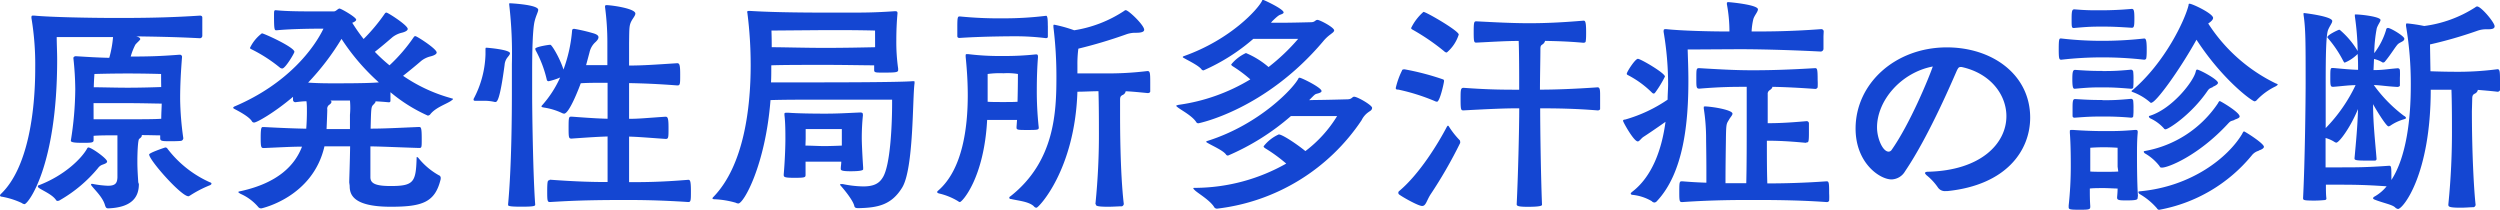
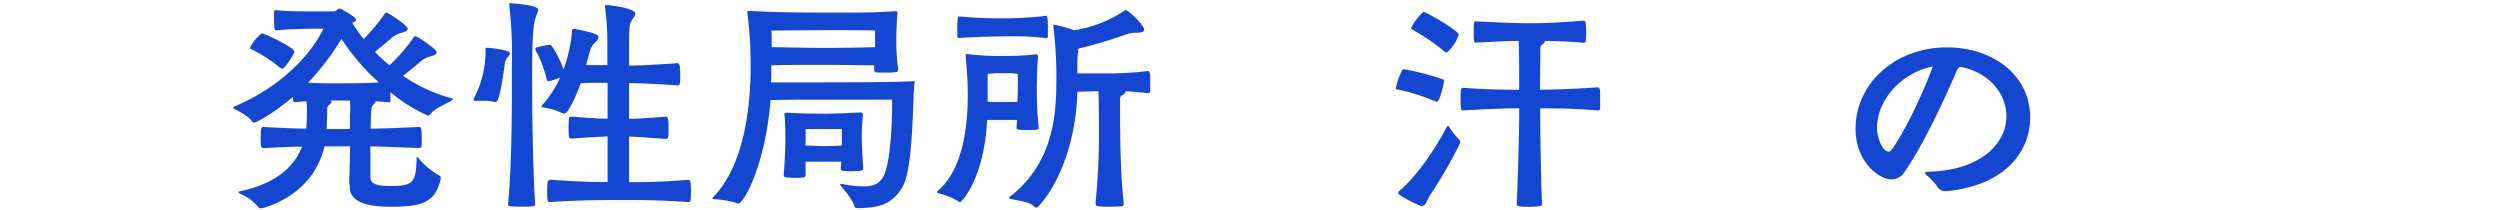
<svg xmlns="http://www.w3.org/2000/svg" viewBox="0 0 450.06 37.76">
  <defs>
    <style>.cls-1{fill:#1446d2;}</style>
  </defs>
  <g id="レイヤー_2" data-name="レイヤー 2">
    <g id="デザイン">
-       <path class="cls-1" d="M25,33.14c0,2.23-1.13,4.2-5.5,4.37-.38,0-.46-.17-.59-.54-.38-1.39-1.68-2.61-2.39-3.49a.54.54,0,0,1-.13-.29s0-.09.13-.09h.12a17.91,17.91,0,0,0,2.78.34c1.34,0,1.68-.46,1.72-1.51,0-.47,0-2.23,0-4,0-1.3,0-2.64,0-3.57-1.64,0-3.23,0-4.29.09v.79c0,.47-.42.47-2.1.47-1.34,0-2-.09-2-.38v0a60.26,60.26,0,0,0,.8-9.25,54.29,54.29,0,0,0-.34-5.62c0-.17.17-.34.46-.34,2.1.13,4,.25,6,.29a19.58,19.58,0,0,0,.68-3.74H10.21c0,1.27.08,2.65.08,4.08,0,19.24-5.25,26-5.88,26a1,1,0,0,1-.5-.21A14.43,14.43,0,0,0,.34,35.41c-.21,0-.34-.12-.34-.21a.57.57,0,0,1,.21-.33C5,30.25,6.34,20.21,6.34,12.31a50.84,50.84,0,0,0-.67-9,.86.86,0,0,1,0-.29c0-.17.08-.21.25-.21h.25c3,.29,10.29.42,14.33.42H22c5.5,0,9.58-.13,14-.42H36c.3,0,.42.16.42.33,0,.42,0,1.05,0,1.68s0,1.22,0,1.64a.44.44,0,0,1-.5.42c-4.66-.25-8.78-.29-11.55-.34l.16,0c.55.16.72.33.72.5s-.59.63-.88,1a11.14,11.14,0,0,0-.84,2.14c3.44,0,5.54-.08,8.78-.33h.08a.38.38,0,0,1,.38.42c-.21,2.69-.34,5-.34,7.56A53.8,53.8,0,0,0,33,24.87v0a.51.51,0,0,1-.51.5c-.58.05-1.26.05-1.89.05-1.3,0-1.76,0-1.76-.51l0-.54c-.75,0-1.93-.05-3.32-.05a.18.18,0,0,1,0,.13c0,.17-.21.38-.46.55s-.33,2.81-.33,3.82,0,1.51.16,4Zm-6.47-3.52a1.67,1.67,0,0,0-.88.63A25,25,0,0,1,10.84,36a.86.86,0,0,1-.46.17.32.32,0,0,1-.3-.17c-.67-1-2.48-1.72-3.15-2.22a.52.52,0,0,1-.12-.26c0-.08,0-.12.16-.16,4.75-1.81,7.77-4.92,8.7-6.6.08-.13.12-.21.25-.21.55,0,3.36,2,3.36,2.52C19.28,29.32,19,29.45,18.52,29.62Zm-1.68-8.15c1.47,0,3.91,0,6.18,0,2.48,0,4.87,0,6-.09,0-1.09.08-2,.08-2.73-1.09,0-3.49-.08-6.05-.08-2.27,0-4.75,0-6.22,0ZM29,13.32s-2.73-.09-6-.09-6,.09-6,.09-.08,1-.12,2.39c1.47,0,3.86.08,6.09.08,2.52,0,4.91-.08,6.05-.12C29,14.32,29,13.32,29,13.32Zm5.12,21.92a.26.26,0,0,1-.21.09c-1.3,0-7.06-6.51-7.06-7.52,0-.3,2.86-1.26,2.9-1.26a.45.45,0,0,1,.42.25,19.74,19.74,0,0,0,7.69,6.05c.13,0,.21.13.21.21s-.08.21-.29.29A20.78,20.78,0,0,0,34.15,35.24Z" />
      <path class="cls-1" d="M62.87,32.85c0-.59.12-3.57.16-6.51H58.41c-2.1,9.2-11.34,11.17-11.34,11.17a.65.65,0,0,1-.55-.21,8.79,8.79,0,0,0-3.19-2.39c-.29-.17-.42-.25-.42-.34s.21-.12.46-.17c6.64-1.47,9.71-4.62,11-8-1.89,0-4,.13-6.85.25-.5,0-.59-.08-.59-1.84s.13-1.94.38-1.94h.21c3.2.17,5.51.26,7.61.3.08-1,.12-2.19.12-3s0-1.35-.08-1.94c-.67,0-1.35.09-2,.17a.43.43,0,0,1-.42-.38c0-.12,0-.38,0-.59-3.32,2.82-6.51,4.63-7,4.63a.45.45,0,0,1-.42-.26c-.54-.84-2.39-1.8-3.19-2.22-.12-.09-.17-.13-.17-.17s.13-.21.26-.25c9.61-4.08,14.32-10.5,16-14-1,0-5.42,0-8.4.29h-.13c-.29,0-.37-.25-.37-2.52,0-1,0-1.09.33-1.09h0c1.64.17,3.87.21,5.84.21,2.19,0,4.08,0,4.62,0,.38,0,.72-.51,1-.51s3,1.56,3,2c0,.17-.17.33-.63.54l-.09,0a30.6,30.6,0,0,0,2.06,2.94,32.43,32.43,0,0,0,3.82-4.58.32.32,0,0,1,.3-.17c.25,0,3.82,2.27,3.82,2.94,0,.29-.46.55-1.18.71a4.48,4.48,0,0,0-1.55.76c-.88.76-2,1.72-3.19,2.65a29.58,29.58,0,0,0,2.64,2.43,30.07,30.07,0,0,0,4.37-5.08.32.32,0,0,1,.3-.17c.25,0,3.82,2.27,3.82,2.94,0,.3-.46.55-1.18.72a4.46,4.46,0,0,0-1.55.75c-.92.8-2.1,1.77-3.32,2.73a28.71,28.71,0,0,0,8.57,4c.25.09.42.09.42.17s-.13.17-.42.38c-.84.55-2.73,1.18-3.65,2.35a.6.6,0,0,1-.47.26,28.52,28.52,0,0,1-6.72-4.21c0,.59,0,1.18,0,1.52s-.25.29-.38.29c-.8-.08-1.55-.13-2.31-.17,0,0,0,0,0,.09s-.16.29-.37.5c-.42.42-.42.55-.51,4.33,2.31,0,4.79-.13,8.7-.3.38,0,.5.09.5,2.19,0,1.47,0,1.59-.46,1.59-3.87-.12-6.34-.25-8.78-.29v5.55c0,1.09.84,1.59,3.65,1.59,4.16,0,4.54-.71,4.67-5,0-.17,0-.21.08-.21s.17.08.25.17A12.63,12.63,0,0,0,79,31.55a.49.49,0,0,1,.34.46,2,2,0,0,0,0,.21c-1,4.2-3.28,5-9,5-7,0-7.39-2.36-7.39-3.78ZM50.35,12.14a26.88,26.88,0,0,0-5-3.23c-.17-.09-.34-.13-.34-.3A7.05,7.05,0,0,1,47.15,6C47.49,6,53,8.49,53,9.33c0,.25-1.64,3-2.18,3A.72.72,0,0,1,50.35,12.14Zm5.12,2.73c1.85.13,3.45.13,4.66.13,5.72,0,7.06-.09,8.07-.17A38.93,38.93,0,0,1,61.48,7,45.57,45.57,0,0,1,55.47,14.87ZM63,23.23c0-1.09,0-2,0-2.56A14,14,0,0,0,63,18.1H59.38c.21,0,.29.13.29.26s-.12.29-.33.46a.87.87,0,0,0-.42.92s0,.51-.13,3.49Z" />
      <path class="cls-1" d="M89.08,18.36a8.16,8.16,0,0,0-2.19-.21c-.46,0-.88,0-1.17,0s-.46,0-.46-.21a.18.18,0,0,1,0-.13,18.1,18.1,0,0,0,2.14-8c0-.25,0-.5,0-.71,0-.47,0-.51.17-.51s4.24.34,4.24,1c0,.25-.34.59-.55.88a2.47,2.47,0,0,0-.42,1.22C90,18,89.5,18.36,89.2,18.36Zm2.39,18.4c.63-6.77.68-16.34.68-19.79,0-1,0-3,0-5.38A76.62,76.62,0,0,0,91.68.92a.61.61,0,0,1,0-.25c0-.08,0-.08.13-.08s5.08.25,5.08,1.17c0,.38-.38,1-.63,2-.38,1.43-.46,5.67-.46,9,0,1.93,0,3.57,0,4.2,0,3.53.17,14.87.55,19.87,0,.25-.17.38-2.52.38s-2.36-.17-2.36-.34ZM99,32.35c5,.37,8,.42,10.38.42,0-2.4,0-5.26,0-8.2-1.56.05-3,.13-6.47.38-.5,0-.55-.12-.55-1.89,0-2.06.05-2.06.55-2.06,3.49.26,4.91.34,6.47.38,0-2.27,0-4.49,0-6.47-.55,0-1.1,0-1.73,0-.84,0-1.84,0-3.1.08-.26.72-2.06,5.47-3,5.47a1,1,0,0,1-.33-.09,11.72,11.72,0,0,0-3.24-1c-.29-.05-.5-.09-.5-.21a.35.35,0,0,1,.12-.21,19.5,19.5,0,0,0,3.24-5,11.31,11.31,0,0,1-2.06.67.32.32,0,0,1-.34-.25,20.67,20.67,0,0,0-2-5.29,1.12,1.12,0,0,1-.08-.3c0-.33,2.14-.67,2.56-.71.08,0,.12,0,.17,0,.25,0,1.68,2.35,2.35,4.45a26.4,26.4,0,0,0,1.55-7c0-.21.13-.33.38-.33a30.29,30.29,0,0,1,3.57.84c.51.17.8.38.8.67s-.21.59-.67,1a3.47,3.47,0,0,0-.93,1.68l-.63,2.35c.93,0,1.26,0,3.83,0,0-2.22,0-3.78,0-4.11a47.68,47.68,0,0,0-.42-6.35V1.18c0-.21.09-.26.34-.26,1.47.09,5.12.68,5.12,1.52,0,.33-.33.71-.63,1.21-.5.89-.46,1.31-.5,4.08,0,.29,0,1.81,0,4.07,2.39,0,4.66-.16,8.65-.42.42,0,.55.26.55,2s0,2-.51,2c-3.78-.29-6.3-.37-8.69-.42v6.43c1.72,0,2.73-.12,6.55-.38.42,0,.55.26.55,2s0,2-.51,2c-3.57-.25-4.87-.37-6.59-.42,0,2.9,0,5.8,0,8.2,2.56,0,5.55,0,10.63-.42.33,0,.5.08.5,2,0,1.64,0,2-.46,2-5-.33-8.53-.37-11.26-.37-7.18,0-10.16.16-13.65.37-.46,0-.5-.21-.5-1.89,0-2,.12-2,.33-2Z" />
      <path class="cls-1" d="M151.74,33.14a19.25,19.25,0,0,0,3.65.42c1.93,0,2.86-.54,3.49-1.55,1.47-2.18,1.72-10.12,1.72-13.32v-.75H146.91c-2.15,0-5.76,0-8.2.08-.92,11.72-4.83,18.61-5.79,18.61a1,1,0,0,1-.46-.13,16,16,0,0,0-3.83-.63c-.25,0-.37-.08-.37-.16s.08-.17.25-.34c5.37-5.63,6.63-15.79,6.63-23.69a73.49,73.49,0,0,0-.58-9.24c0-.13-.05-.21-.05-.3s.09-.17.26-.17h.29c.88.05,4.62.3,13.53.3,1.72,0,3.11,0,4.62,0,2,0,4.28,0,7.85-.25.3,0,.51,0,.51.33v.09c-.13,1.38-.21,3.06-.21,4.75a33.89,33.89,0,0,0,.33,5.16c0,.09,0,.17,0,.25,0,.42-.37.47-2.68.47-1.39,0-1.64,0-1.64-.47v-.08c0-.25,0-.46,0-.76-1.85,0-5.29-.08-8.78-.08-3.7,0-7.77,0-9.74.08v.51c0,.84,0,1.72-.05,2.56,2.52,0,6.14,0,7.61,0,2.6,0,15.24,0,17.85-.21h.17c.17,0,.21,0,.21.13V15c-.38,2.56-.13,15.37-2.23,18.77-1.89,3.07-4.28,3.62-7.77,3.7-.42,0-.76,0-.84-.38-.21-1-1.81-2.94-2.44-3.65a.42.42,0,0,1-.12-.21c0-.09.08-.09.21-.09ZM157.53,5.5s-2.77-.08-6.8-.08h-2.1l-9.75.08s.05,1.18.05,3c2,0,6,.12,9.61.12s7.1-.08,9-.12Zm-2.18,15.21a40.53,40.53,0,0,0-.21,4.12c0,.79.08,2.77.25,5.33,0,.13,0,.21,0,.3s0,.37-2.26.37c-1.73,0-1.77-.21-1.77-.46,0-.42.09-.84.09-1.26-.76,0-2.15,0-3.07,0s-2.56,0-3.36,0c0,.76,0,1.56,0,2.35,0,.47-.08.55-2,.55-1.76,0-1.93-.13-1.93-.5v-.13c.25-2.94.3-5.46.3-6.3,0-1.22,0-2.94-.17-4.37,0-.13,0-.17,0-.25s.08-.17.37-.17h.26c1.76.13,4.36.17,6.63.17s3.62-.09,6.35-.21c.37,0,.5.08.5.33ZM145,26.21c.84,0,2.52.09,3.36.09s2.39-.05,3.19-.09c0-.63,0-1.09,0-1.3,0-.71,0-1.68,0-1.68s-1.72,0-3.19,0-3.32,0-3.32,0,0,.84,0,1.76Z" />
      <path class="cls-1" d="M187,22.94c0,.42-.08.46-2,.46-1.68,0-2,0-2-.42v-.13l.09-1.26c-.63,0-1.43,0-2.44,0-1.22,0-2.23,0-2.94,0-.55,10.46-4.5,14.79-4.92,14.79a.86.86,0,0,1-.33-.17,11.61,11.61,0,0,0-3.45-1.39c-.21-.08-.29-.12-.29-.25s.08-.17.21-.29c4.37-3.82,5.29-11.34,5.29-17.14,0-3-.25-5.59-.38-6.93V10c0-.21.05-.26.21-.26h.22a46,46,0,0,0,6.21.34,52.07,52.07,0,0,0,6-.29h.08c.21,0,.3.12.3.42v.12c-.13,1.56-.21,3.66-.21,5.8a60.34,60.34,0,0,0,.33,6.64Zm1.64-18.32c0,.76,0,1.6,0,2,0,.21-.25.25-.34.25a44.58,44.58,0,0,0-5.42-.34c-.25,0-5.71,0-10.12.3-.13,0-.42,0-.42-.34s0-1,0-1.59c0-1.9.08-1.94.46-1.94a72.2,72.2,0,0,0,7.94.34,61.55,61.55,0,0,0,7.6-.46C188.59,2.86,188.63,3.57,188.63,4.62Zm-5.38,8.7a11.48,11.48,0,0,0-2.6-.13,16,16,0,0,0-2.86.13s0,1.47,0,5c.72.05,1.64.05,2.78.05s1.93,0,2.6-.05C183.25,15.67,183.25,13.32,183.25,13.32ZM197.2,36.76a124.46,124.46,0,0,0,.63-13.53c0-1.05,0-4.33-.08-6.81-1.22,0-2.57.09-3.79.09-.46,14.11-7,20.88-7.35,20.88s-.42-.21-.63-.38c-1-.76-2.69-.88-3.95-1.18-.25,0-.33-.12-.33-.21s0-.17.21-.29c8-6.3,8.27-15.21,8.27-21.55a72.67,72.67,0,0,0-.54-8.91V4.7c0-.21,0-.25.17-.25a24.45,24.45,0,0,1,3.57,1A22.65,22.65,0,0,0,202.32,2c.17-.13.26-.17.34-.17.5,0,3.32,2.69,3.32,3.53,0,.37-.51.54-1.43.54h-.25a4.93,4.93,0,0,0-1.6.3,85.48,85.48,0,0,1-8.57,2.56,21.16,21.16,0,0,0-.17,2.9v1.55c1.47,0,3.37,0,4.71,0a58.13,58.13,0,0,0,7.9-.42c.46,0,.5.34.5,2,0,.63,0,1.3,0,1.68,0,.21-.3.29-.42.29-1.64-.16-2.94-.29-4-.33v0a.9.9,0,0,1-.55.67c-.34.17-.46.34-.46.88v2.15c0,2.35,0,10.88.67,16.59,0,.13-.17.42-.38.42-.54,0-1.51.08-2.43.08-2.23,0-2.23-.21-2.23-.5Z" />
-       <path class="cls-1" d="M229.62,7c-.8,0-2.86,0-4,0a35.25,35.25,0,0,1-8.95,5.67.49.49,0,0,1-.33-.13c-.47-.71-2.44-1.64-3.15-2.06-.13-.08-.26-.12-.26-.21s.09-.12.21-.17c8.45-3,13.4-8.52,14.08-10,0-.09.08-.13.17-.13s3.69,1.64,3.69,2.27c0,.17-.25.29-.63.42s-1.09.84-1.43,1.17l-.21.26h1.35C231.72,4.12,236,4,236,4c.76,0,.76-.42,1.18-.42s3,1.35,3,1.89c0,.29-.47.55-.59.67a7.17,7.17,0,0,0-1.43,1.35c-10.46,12.35-22.39,14.7-22.39,14.7a.42.42,0,0,1-.42-.21c-.72-1.13-2.69-2.14-3.32-2.65-.21-.16-.29-.25-.29-.29s.25-.13.46-.17a33.92,33.92,0,0,0,12.89-4.58,24.48,24.48,0,0,0-3.15-2.35c-.21-.13-.29-.25-.29-.34a7.41,7.41,0,0,1,2.65-2.05,15.25,15.25,0,0,1,4.07,2.52A36.33,36.33,0,0,0,233.7,7ZM236.68,18c1.72,0,5.88-.12,5.88-.12.84,0,.84-.47,1.22-.47.59,0,3.23,1.52,3.23,2s-.5.63-.63.76a3.78,3.78,0,0,0-1.26,1.47,36.34,36.34,0,0,1-26,15.92.62.62,0,0,1-.5-.21c-.72-1.26-2.86-2.48-3.49-3.07-.21-.21-.3-.29-.3-.38s.09-.08.47-.08a33.67,33.67,0,0,0,16.25-4.37,28.15,28.15,0,0,0-3.74-2.73c-.21-.13-.33-.25-.33-.38a7.15,7.15,0,0,1,2.73-2.14c.67,0,3.4,1.85,4.79,3a22.68,22.68,0,0,0,5.71-6.3c-1.55,0-2.9,0-4.45,0-.8,0-2.61,0-3.87,0a43,43,0,0,1-11.3,7.1.39.39,0,0,1-.37-.17c-.51-.75-2.57-1.63-3.32-2.1-.17-.08-.25-.16-.25-.21s.08-.12.25-.16c9.49-3,15.67-9.71,16.38-11.3A.21.21,0,0,1,234,14c.29,0,3.91,1.76,3.91,2.39,0,.21-.3.34-.76.46s-.42.13-1.47,1.18Z" />
      <path class="cls-1" d="M258.28,18.19a36.41,36.41,0,0,0-6.55-2.06c-.25,0-.46,0-.46-.29a14.1,14.1,0,0,1,1.13-3.15c0-.09.08-.21.46-.21a46.74,46.74,0,0,1,6.89,1.8.27.27,0,0,1,.21.3c0,.33-.76,3.73-1.26,3.73A1,1,0,0,1,258.28,18.19Zm4.58,7.31a.55.55,0,0,1,0,.25,82.08,82.08,0,0,1-5.38,9.33c-.71,1.17-.8,2-1.47,2s-3.44-1.55-4.12-2.06a.39.39,0,0,1,0-.63c3.7-3.11,7.06-8.65,8.57-11.55.09-.13.13-.21.21-.21s.13.08.21.21a15.05,15.05,0,0,0,1.89,2.39A.37.37,0,0,1,262.86,25.5ZM260,9.24a39.48,39.48,0,0,0-5.63-3.86c-.16-.09-.33-.17-.33-.34a9.11,9.11,0,0,1,2.22-2.9c.47,0,6.35,3.4,6.35,4.08a7,7,0,0,1-2.15,3.23A.64.64,0,0,1,260,9.24Zm3.49,10.63c-.46,0-.55,0-.55-2,0-1.68,0-2.06.55-2.06,4.58.34,7.39.34,10,.34,0-2.73,0-6.47-.09-8.78-2.35,0-4.87.17-7.6.3-.42,0-.5-.05-.5-1.9s.08-1.93.5-1.93c3.32.17,6.38.34,9.54.34,2.77,0,5.83-.13,9.7-.46.29,0,.5,0,.5,2,0,.67,0,1.31-.08,1.73,0,.21-.29.25-.42.25-2.73-.25-4.92-.3-6.89-.34a1.08,1.08,0,0,1-.46.63c-.25.17-.38.25-.38.8,0,1.93-.08,5-.08,7.35,2.68,0,6.25-.13,10.37-.42.42,0,.46.46.46,1.43s0,1.89,0,2.44c0,.21-.29.29-.42.29-4.07-.34-7.64-.38-10.37-.38,0,3.61.12,12.18.33,17.35,0,.13-.08.38-2.56.38-1.77,0-2-.17-2-.46.25-5,.46-13.74.46-17.27C271,19.49,268.15,19.62,263.49,19.87Z" />
-       <path class="cls-1" d="M328.27,6.51c0,.8,0,1.68,0,2.27a.51.51,0,0,1-.5.5c-6.43-.33-11.89-.42-14.2-.42s-8,.05-9.75.05c.05,1.63.13,3.57.13,5.62,0,7.36-.8,16.51-5.67,21.68a.65.65,0,0,1-.46.25.73.73,0,0,1-.47-.25,8.57,8.57,0,0,0-3.44-1.13c-.21,0-.34-.13-.34-.21s.09-.21.26-.34c3.57-2.73,5.33-7.56,6-12.6-1.59,1.13-3.52,2.43-3.94,2.69s-.76.84-1.05.84c-.72,0-2.65-3.49-2.65-3.7s.17-.21.42-.25a26.23,26.23,0,0,0,7.6-3.57c0-1,.09-1.89.09-2.82a56.19,56.19,0,0,0-.8-9.32.88.88,0,0,1,0-.3c0-.21.12-.25.33-.25H300c2.78.29,7.73.42,11.34.42a26.5,26.5,0,0,0-.46-4.91c0-.09,0-.13,0-.21s.08-.17.25-.17,5.34.46,5.34,1.3c0,.46-.67,1.13-.84,1.81a12.25,12.25,0,0,0-.3,2.18c2.61,0,6.89,0,12.44-.42h.08a.42.42,0,0,1,.46.38ZM297.73,16.84c-.08,0-.16,0-.33-.16a17.81,17.81,0,0,0-4.24-3.11c-.17-.09-.3-.13-.3-.3,0-.33,1.51-2.68,2-2.68s4.87,2.56,4.87,3.19A19.27,19.27,0,0,1,298,16.63C297.9,16.76,297.82,16.84,297.73,16.84Zm27.35,8.87c-3.15-.3-5.17-.38-7-.38,0,2.65,0,5.38.08,7.69,2.94,0,6.68-.09,10.67-.38.42,0,.46.25.46,2.18a11.41,11.41,0,0,1,0,1.31.43.43,0,0,1-.42.25C323.61,36,318.4,36,315.5,36c-2.69,0-7.22,0-12.64.38-.5,0-.55-.09-.55-1.81,0-1.93.05-1.93.55-1.93,1.51.13,3,.21,4.33.25V30.71c0-2.78-.05-5-.05-5.72a35.36,35.36,0,0,0-.42-5.46v-.21c0-.12,0-.16.3-.16,1.64.08,4.87.67,4.87,1.3,0,.29-.38.63-.63,1.09-.46.76-.5.71-.55,3.11,0,.8-.08,4.37-.08,8.32,1.43,0,2.69,0,3.74,0,.08-3.07.08-7.1.08-10.63,0-2.9,0-5.42,0-6.72-2.27,0-4.54,0-8.53.33-.54,0-.54-.29-.54-1.76,0-1.81,0-1.93.54-1.93,4.75.29,7,.38,9.62.38,3.11,0,6.39-.09,11.22-.38.38,0,.46.17.46,2.14a11.13,11.13,0,0,1,0,1.3.46.46,0,0,1-.42.3c-2.94-.21-5.5-.34-7.73-.38v0c0,.21-.21.42-.46.59a.76.76,0,0,0-.38.75c0,1.39,0,3.24,0,5.21,1.76,0,3.74-.08,7-.37a.4.4,0,0,1,.42.37c0,.34,0,1.1,0,1.81,0,1.64-.12,1.64-.37,1.64Z" />
      <path class="cls-1" d="M350.26,34.4a1.52,1.52,0,0,1-1.43-.71,10.17,10.17,0,0,0-2-2.14c-.21-.21-.29-.34-.29-.42s.21-.21.46-.21c9.66-.21,14.2-5.13,14.2-10,0-3.87-2.86-7.73-8.07-8.86H353c-.38,0-.46.16-.67.54-.47,1-4.88,11.6-9.37,18.23a2.91,2.91,0,0,1-2.44,1.47c-2.1,0-6.47-2.94-6.47-9.15,0-8.11,7.14-14.62,16.43-14.62,8.19,0,15,4.91,15,12.64,0,5.92-4.28,12.14-14.91,13.23ZM337.91,22.94c0,1.93,1,4.36,2.1,4.36a.69.69,0,0,0,.54-.33c3.28-4.66,6.68-12.9,7.4-15C342.23,13.06,337.91,18.1,337.91,22.94Z" />
-       <path class="cls-1" d="M371.1,6.93a63.13,63.13,0,0,0,7.35.42A67.4,67.4,0,0,0,386,6.93c.29,0,.46.21.46,1.93,0,.59,0,1.18-.08,1.6,0,.21-.26.29-.38.29a66.19,66.19,0,0,0-7.56-.42,64.42,64.42,0,0,0-7.35.42c-.38,0-.47-.12-.47-1.89s.09-1.93.34-1.93Zm13.73,28.65c0,.38-.17.5-2.14.5-1.26,0-1.56-.08-1.56-.5V35.5c.05-.55.09-1.1.09-1.56-.59,0-1.68-.08-2.48-.08s-1.93,0-2.52.08c0,1,0,2.1.08,3.15,0,.59,0,.67-1.89.67s-2-.08-2-.5V37a66.51,66.51,0,0,0,.38-6.93c0-1.31,0-4-.17-6.18a2.51,2.51,0,0,0,0-.29c0-.17.08-.21.33-.21h.25c1.64.12,3.57.21,5.63.21s3,0,5.55-.21h.12c.26,0,.34.12.34.33v.17c-.13,1.39-.13,2.9-.13,4.12,0,4.62.13,6.72.17,7.22ZM378.49,4.79c-1.56,0-2.4,0-5.13.25-.42,0-.42-.17-.42-1.64s.09-1.72.51-1.72c2,.17,3,.17,3.9.17a63.32,63.32,0,0,0,6.43-.25c.38,0,.46.37.46,1.76S384.16,5,383.78,5C381.13,4.83,380.21,4.79,378.49,4.79Zm0,8c1.47,0,2.52,0,5.17-.25a.43.43,0,0,1,.37.38,11.6,11.6,0,0,1,.05,1.42,11.42,11.42,0,0,1-.05,1.39c0,.21-.29.25-.37.25-2.57-.21-3.49-.25-5.17-.25-1.51,0-2.31,0-5,.25-.25,0-.42-.17-.42-1.68,0-1.3.08-1.72.5-1.72C376.26,12.77,377.14,12.77,378.49,12.77Zm0,5.25c1.47,0,2.52,0,5.17-.25a.4.4,0,0,1,.37.38,11.69,11.69,0,0,1,.05,1.43,10.24,10.24,0,0,1-.05,1.34c0,.21-.29.25-.37.25a50.54,50.54,0,0,0-5.17-.21c-1.51,0-2.31,0-5,.21-.08,0-.38,0-.38-.33s0-1,0-1.56c0-1.34.13-1.47.5-1.47C376.26,18,377.14,18,378.49,18ZM381.22,30c0-.88,0-3.4,0-3.4s-1.14-.09-2.48-.09-2.44.09-2.44.09,0,2.31,0,3.49v.79c.63.05,1.76.05,2.48.05s1.93,0,2.56-.05Zm6.09-11.47a.37.37,0,0,1-.25-.12,10,10,0,0,0-2.94-1.77c-.21-.08-.38-.12-.38-.21s0-.12.17-.21C389.7,11.3,393.32,3.7,394,.92c0-.16,0-.25.17-.25.5,0,4.24,1.77,4.24,2.56,0,.26-.25.59-.88,1A30.1,30.1,0,0,0,409.66,15c.21.09.38.13.38.21s-.09.17-.38.34a11.44,11.44,0,0,0-3.36,2.44.62.62,0,0,1-.42.25c-.46,0-5.8-3.91-10.46-11.09C392.31,12.73,388.11,18.48,387.31,18.48Zm19.32,8.61a2.38,2.38,0,0,0-1.26.84,28.08,28.08,0,0,1-16.67,9.79.44.44,0,0,1-.38-.25,12.09,12.09,0,0,0-3.15-2.6.47.47,0,0,1-.21-.34.15.15,0,0,1,.17-.13c9.49-.84,16-6.17,18.48-10.29.17-.33.25-.5.38-.5s3.57,2.14,3.57,2.77C407.56,26.67,407.18,26.93,406.63,27.09Zm-4.37-5.54c-.71.25-.67.13-1.21.71-5.3,5.72-10.72,7.86-11.81,7.86-.21,0-.38,0-.46-.25a8.87,8.87,0,0,0-2.65-2.31.52.52,0,0,1-.21-.3s.05-.12.17-.12a20.06,20.06,0,0,0,13.15-8.53c.17-.3.25-.46.38-.46s3.57,2,3.57,2.77C403.19,21.21,402.77,21.38,402.26,21.55Zm-3.9-5.92c-.55.25-.63.21-1,.75-2.94,4.25-7,6.85-7.52,6.85a.35.35,0,0,1-.29-.17,7.49,7.49,0,0,0-2.44-1.8c-.08-.05-.25-.17-.25-.3s0-.12.17-.17c4-1.26,7.77-6.09,8.23-7.85.08-.34.13-.46.29-.46.38,0,3.74,1.76,3.74,2.39C399.28,15.16,398.86,15.42,398.36,15.63Z" />
-       <path class="cls-1" d="M445,20c0,7.68.38,14.36.67,16.88,0,.13-.17.42-.38.42-.54,0-1.42.09-2.31.09-2.22,0-2.22-.21-2.22-.59A129.74,129.74,0,0,0,441.41,23c0-1.05,0-4.33-.09-6.85-1.17,0-2.47,0-3.73,0,0,15.29-5,21.47-5.89,21.47a1,1,0,0,1-.54-.3c-.55-.5-2.06-.75-3.66-1.38-.21-.09-.29-.17-.29-.25s.08-.21.25-.3a7.58,7.58,0,0,0,2.19-1.85c-3.57-.25-5.8-.29-8.11-.29-1.18,0-2.1,0-2.82,0,0,1,0,1.81.09,2.48,0,.21-.17.29-.38.29a17.58,17.58,0,0,1-1.76.09c-2,0-2.06-.09-2.06-.46.33-6.47.46-17.48.46-20.76,0-7.47,0-9.66-.38-12.26V2.52c0-.13,0-.17.09-.17s5.08.59,5.08,1.43c0,.38-.46.88-.76,1.64-.33.92-.42,3.95-.42,9.53v8.11a28.5,28.5,0,0,0,5.38-7.73c-1.22,0-2.35.17-4,.3-.46,0-.55-.09-.55-1.39,0-1.81,0-2,.38-2h.17c1.8.16,3,.29,4.45.33,0-.92,0-1.89-.08-2.85l-.17.16a7,7,0,0,1-2.14,1.39c-.13,0-.17-.13-.3-.34A20.33,20.33,0,0,0,419.19,7c-.09-.13-.21-.22-.21-.3,0-.42,2-1.34,2.1-1.34s.08,0,.12,0a15.1,15.1,0,0,1,3.24,3.83,48.67,48.67,0,0,0-.51-6.26V2.69c0-.09,0-.09.09-.09,1.13,0,4.53.42,4.53,1,0,.3-.42.76-.67,1.47a25.47,25.47,0,0,0-.46,4.5,13,13,0,0,0,2.14-4.2c0-.17.13-.34.34-.34.46,0,2.94,1.47,2.94,1.94s-.67.58-1.09.92-1.31,1.89-2.4,3.19a.4.4,0,0,1-.29.17.17.17,0,0,1-.13,0,4.75,4.75,0,0,0-1.55-.63l-.09,2c1.64,0,2.4-.17,4.29-.33h.08a.37.37,0,0,1,.38.37,12.6,12.6,0,0,1,0,1.35c0,.5,0,1,0,1.38,0,.17-.29.26-.46.26-2.27-.13-2.86-.3-4.24-.34a25.65,25.65,0,0,0,5.37,5.5c.3.17.42.3.42.42s-.12.17-.42.26a8.38,8.38,0,0,0-2.39,1.13.73.73,0,0,1-.34.13c-.38,0-2.18-2.9-2.77-4,0,3.44.38,6.72.63,9.87a.3.3,0,0,1-.34.29c-.42,0-1.05,0-1.63,0-1.89,0-2-.12-2-.42.25-2.73.55-5.79.63-8.86-1.47,3.53-3.44,6.05-3.91,6.05a.79.79,0,0,1-.33-.13,5.83,5.83,0,0,0-1.6-.71v5.29h2.86c2.6,0,4.54,0,8.57-.29.42,0,.42.17.42,2.56,2.73-4.2,3.49-11.09,3.49-17a62.28,62.28,0,0,0-.85-10.67,1.14,1.14,0,0,1,0-.34c0-.13,0-.17.26-.17a29.25,29.25,0,0,1,3,.46,22.24,22.24,0,0,0,9.2-3.36.59.59,0,0,1,.33-.16c.72,0,3.15,2.89,3.15,3.57,0,.42-.42.54-1.21.54h-.42a4.75,4.75,0,0,0-1.56.3A77,77,0,0,1,437.46,8l.08,4.83c1.39.05,3.07.09,4.25.09a54.67,54.67,0,0,0,7.81-.46c.42,0,.46.37.46,2,0,.67,0,1.35,0,1.72,0,.21-.29.34-.42.34-1.43-.17-2.56-.25-3.57-.34a.92.92,0,0,1-.55.68c-.33.16-.46.37-.46.92Z" />
    </g>
  </g>
</svg>